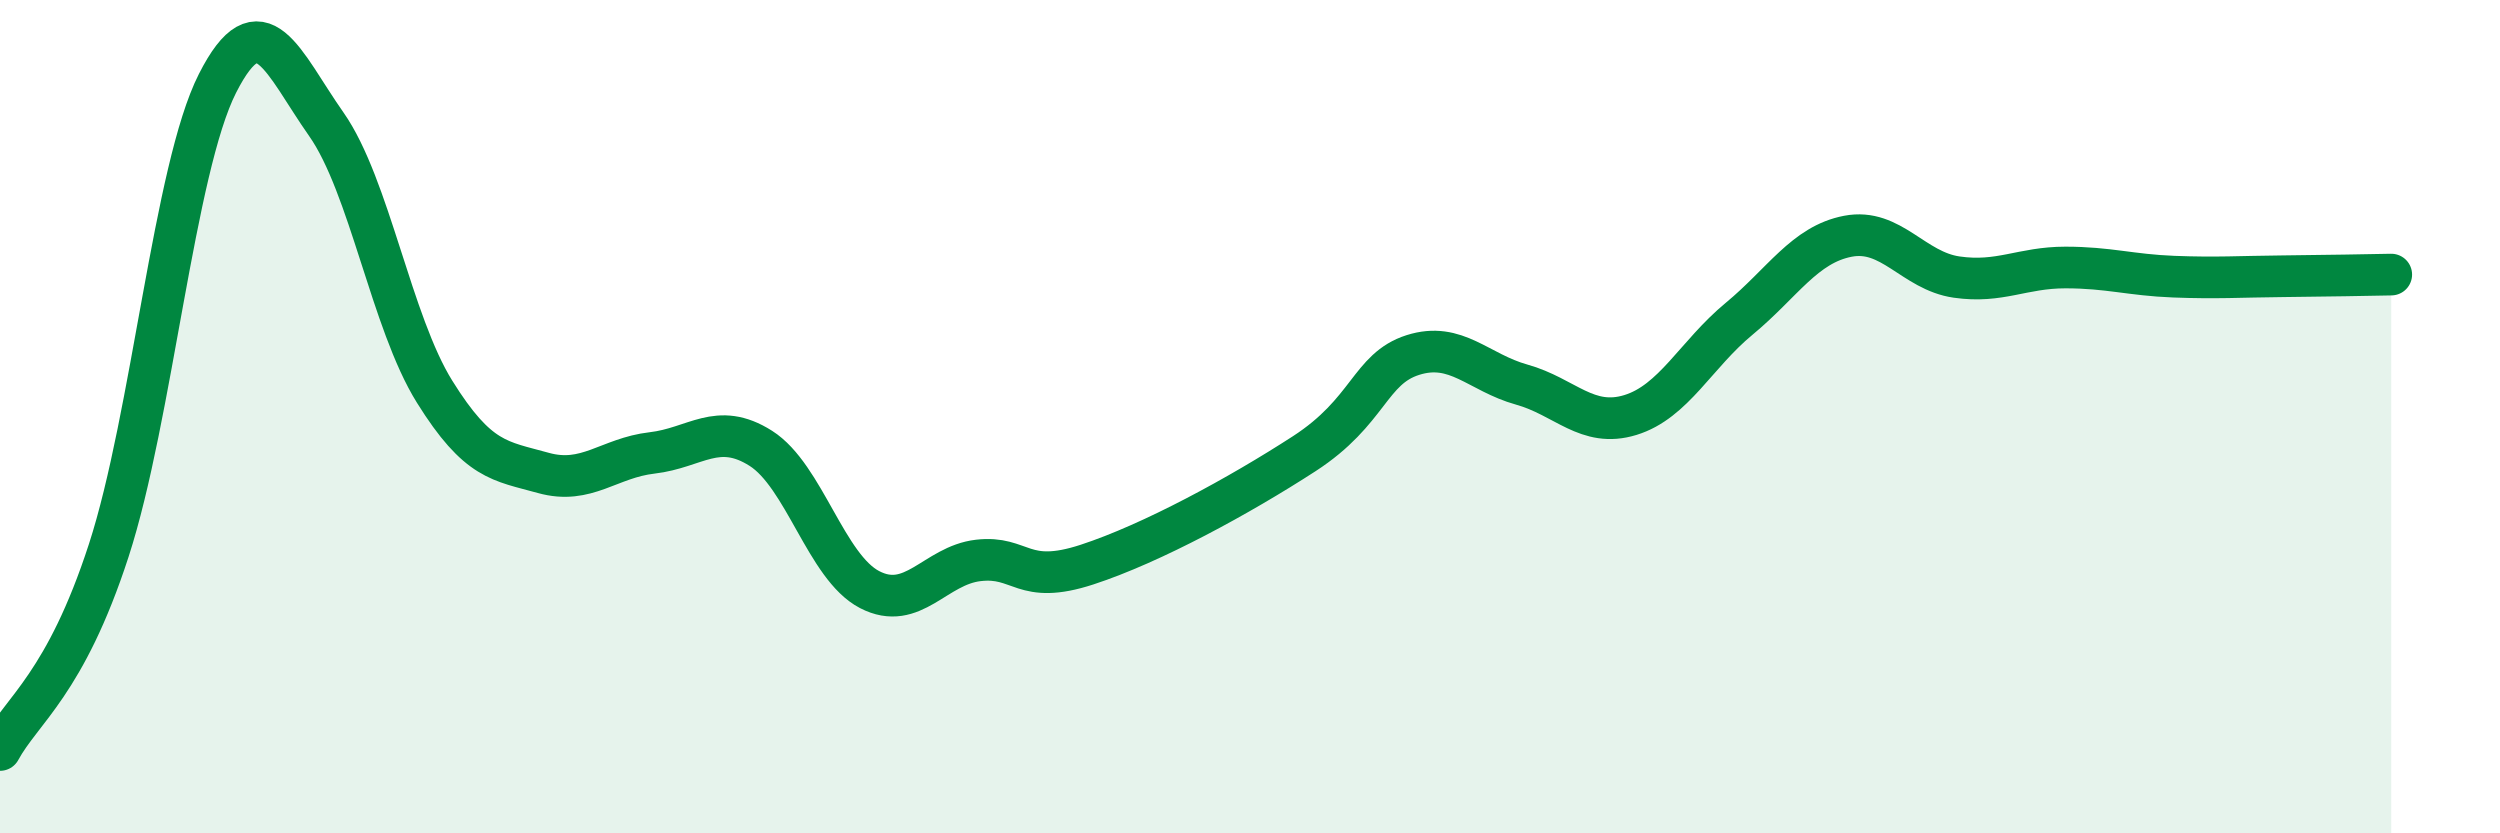
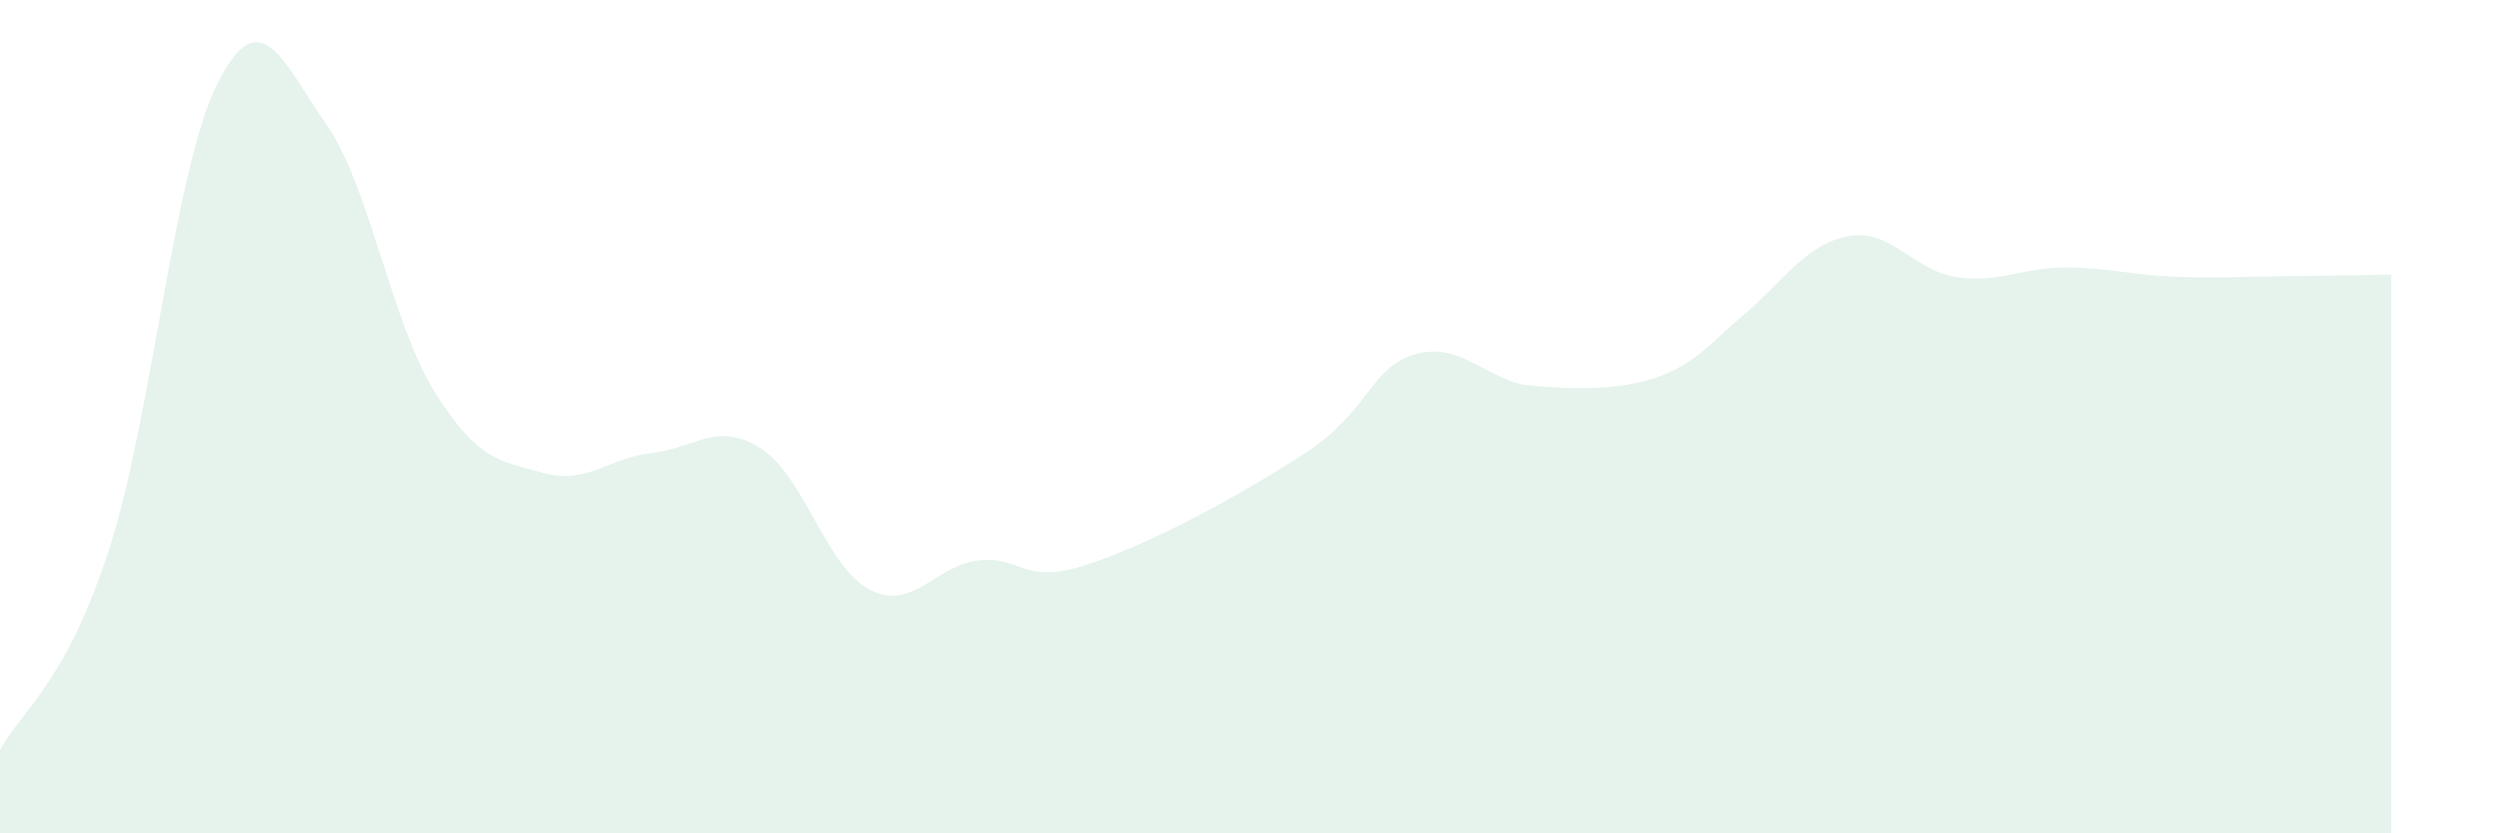
<svg xmlns="http://www.w3.org/2000/svg" width="60" height="20" viewBox="0 0 60 20">
-   <path d="M 0,18 C 0.52,17.04 1.57,16.41 2.61,13.21 C 3.65,10.01 4.18,4.05 5.22,2 C 6.26,-0.05 6.79,1.5 7.83,2.98 C 8.87,4.46 9.39,7.73 10.43,9.4 C 11.47,11.07 12,11.06 13.04,11.35 C 14.08,11.64 14.61,10.99 15.65,10.87 C 16.69,10.75 17.22,10.1 18.26,10.76 C 19.3,11.42 19.83,13.61 20.87,14.15 C 21.91,14.69 22.44,13.57 23.48,13.45 C 24.52,13.33 24.53,14.06 26.09,13.55 C 27.65,13.04 29.74,11.9 31.3,10.89 C 32.86,9.88 32.87,8.85 33.91,8.52 C 34.95,8.19 35.48,8.94 36.52,9.23 C 37.56,9.52 38.09,10.28 39.13,9.96 C 40.17,9.64 40.7,8.51 41.74,7.65 C 42.78,6.79 43.31,5.87 44.35,5.67 C 45.39,5.47 45.92,6.5 46.96,6.65 C 48,6.8 48.53,6.42 49.57,6.42 C 50.61,6.42 51.13,6.6 52.17,6.64 C 53.21,6.68 53.74,6.64 54.78,6.63 C 55.82,6.62 56.87,6.6 57.39,6.59L57.39 20L0 20Z" fill="#008740" opacity="0.1" stroke-linecap="round" stroke-linejoin="round" />
-   <path d="M 0,18 C 0.52,17.04 1.57,16.41 2.61,13.21 C 3.65,10.01 4.18,4.05 5.22,2 C 6.26,-0.05 6.79,1.5 7.83,2.98 C 8.87,4.46 9.39,7.73 10.43,9.4 C 11.47,11.07 12,11.06 13.04,11.35 C 14.08,11.64 14.61,10.99 15.65,10.87 C 16.69,10.75 17.22,10.1 18.26,10.76 C 19.3,11.42 19.83,13.61 20.87,14.15 C 21.91,14.69 22.44,13.57 23.48,13.45 C 24.52,13.33 24.53,14.06 26.09,13.55 C 27.65,13.04 29.74,11.9 31.3,10.89 C 32.86,9.88 32.87,8.85 33.91,8.52 C 34.95,8.19 35.48,8.94 36.52,9.23 C 37.56,9.52 38.09,10.28 39.13,9.96 C 40.17,9.64 40.7,8.51 41.74,7.65 C 42.78,6.79 43.31,5.87 44.35,5.67 C 45.39,5.47 45.92,6.5 46.96,6.65 C 48,6.8 48.53,6.42 49.57,6.42 C 50.61,6.42 51.13,6.6 52.17,6.64 C 53.21,6.68 53.74,6.64 54.78,6.63 C 55.82,6.62 56.87,6.6 57.39,6.59" stroke="#008740" stroke-width="1" fill="none" stroke-linecap="round" stroke-linejoin="round" />
+   <path d="M 0,18 C 0.52,17.04 1.57,16.41 2.61,13.21 C 3.65,10.01 4.18,4.05 5.22,2 C 6.26,-0.05 6.79,1.5 7.83,2.98 C 8.87,4.46 9.39,7.73 10.43,9.4 C 11.47,11.07 12,11.06 13.04,11.35 C 14.08,11.64 14.61,10.99 15.65,10.87 C 16.69,10.75 17.22,10.1 18.26,10.76 C 19.3,11.42 19.83,13.61 20.87,14.15 C 21.91,14.69 22.44,13.57 23.48,13.45 C 24.52,13.33 24.53,14.06 26.09,13.55 C 27.65,13.04 29.74,11.9 31.3,10.89 C 32.86,9.88 32.87,8.85 33.91,8.52 C 34.95,8.19 35.48,8.94 36.52,9.23 C 40.17,9.64 40.7,8.51 41.74,7.65 C 42.78,6.79 43.31,5.87 44.35,5.67 C 45.39,5.47 45.92,6.5 46.96,6.65 C 48,6.8 48.53,6.42 49.57,6.42 C 50.61,6.42 51.13,6.6 52.17,6.64 C 53.21,6.68 53.74,6.64 54.78,6.63 C 55.82,6.62 56.87,6.6 57.39,6.59L57.39 20L0 20Z" fill="#008740" opacity="0.1" stroke-linecap="round" stroke-linejoin="round" />
</svg>